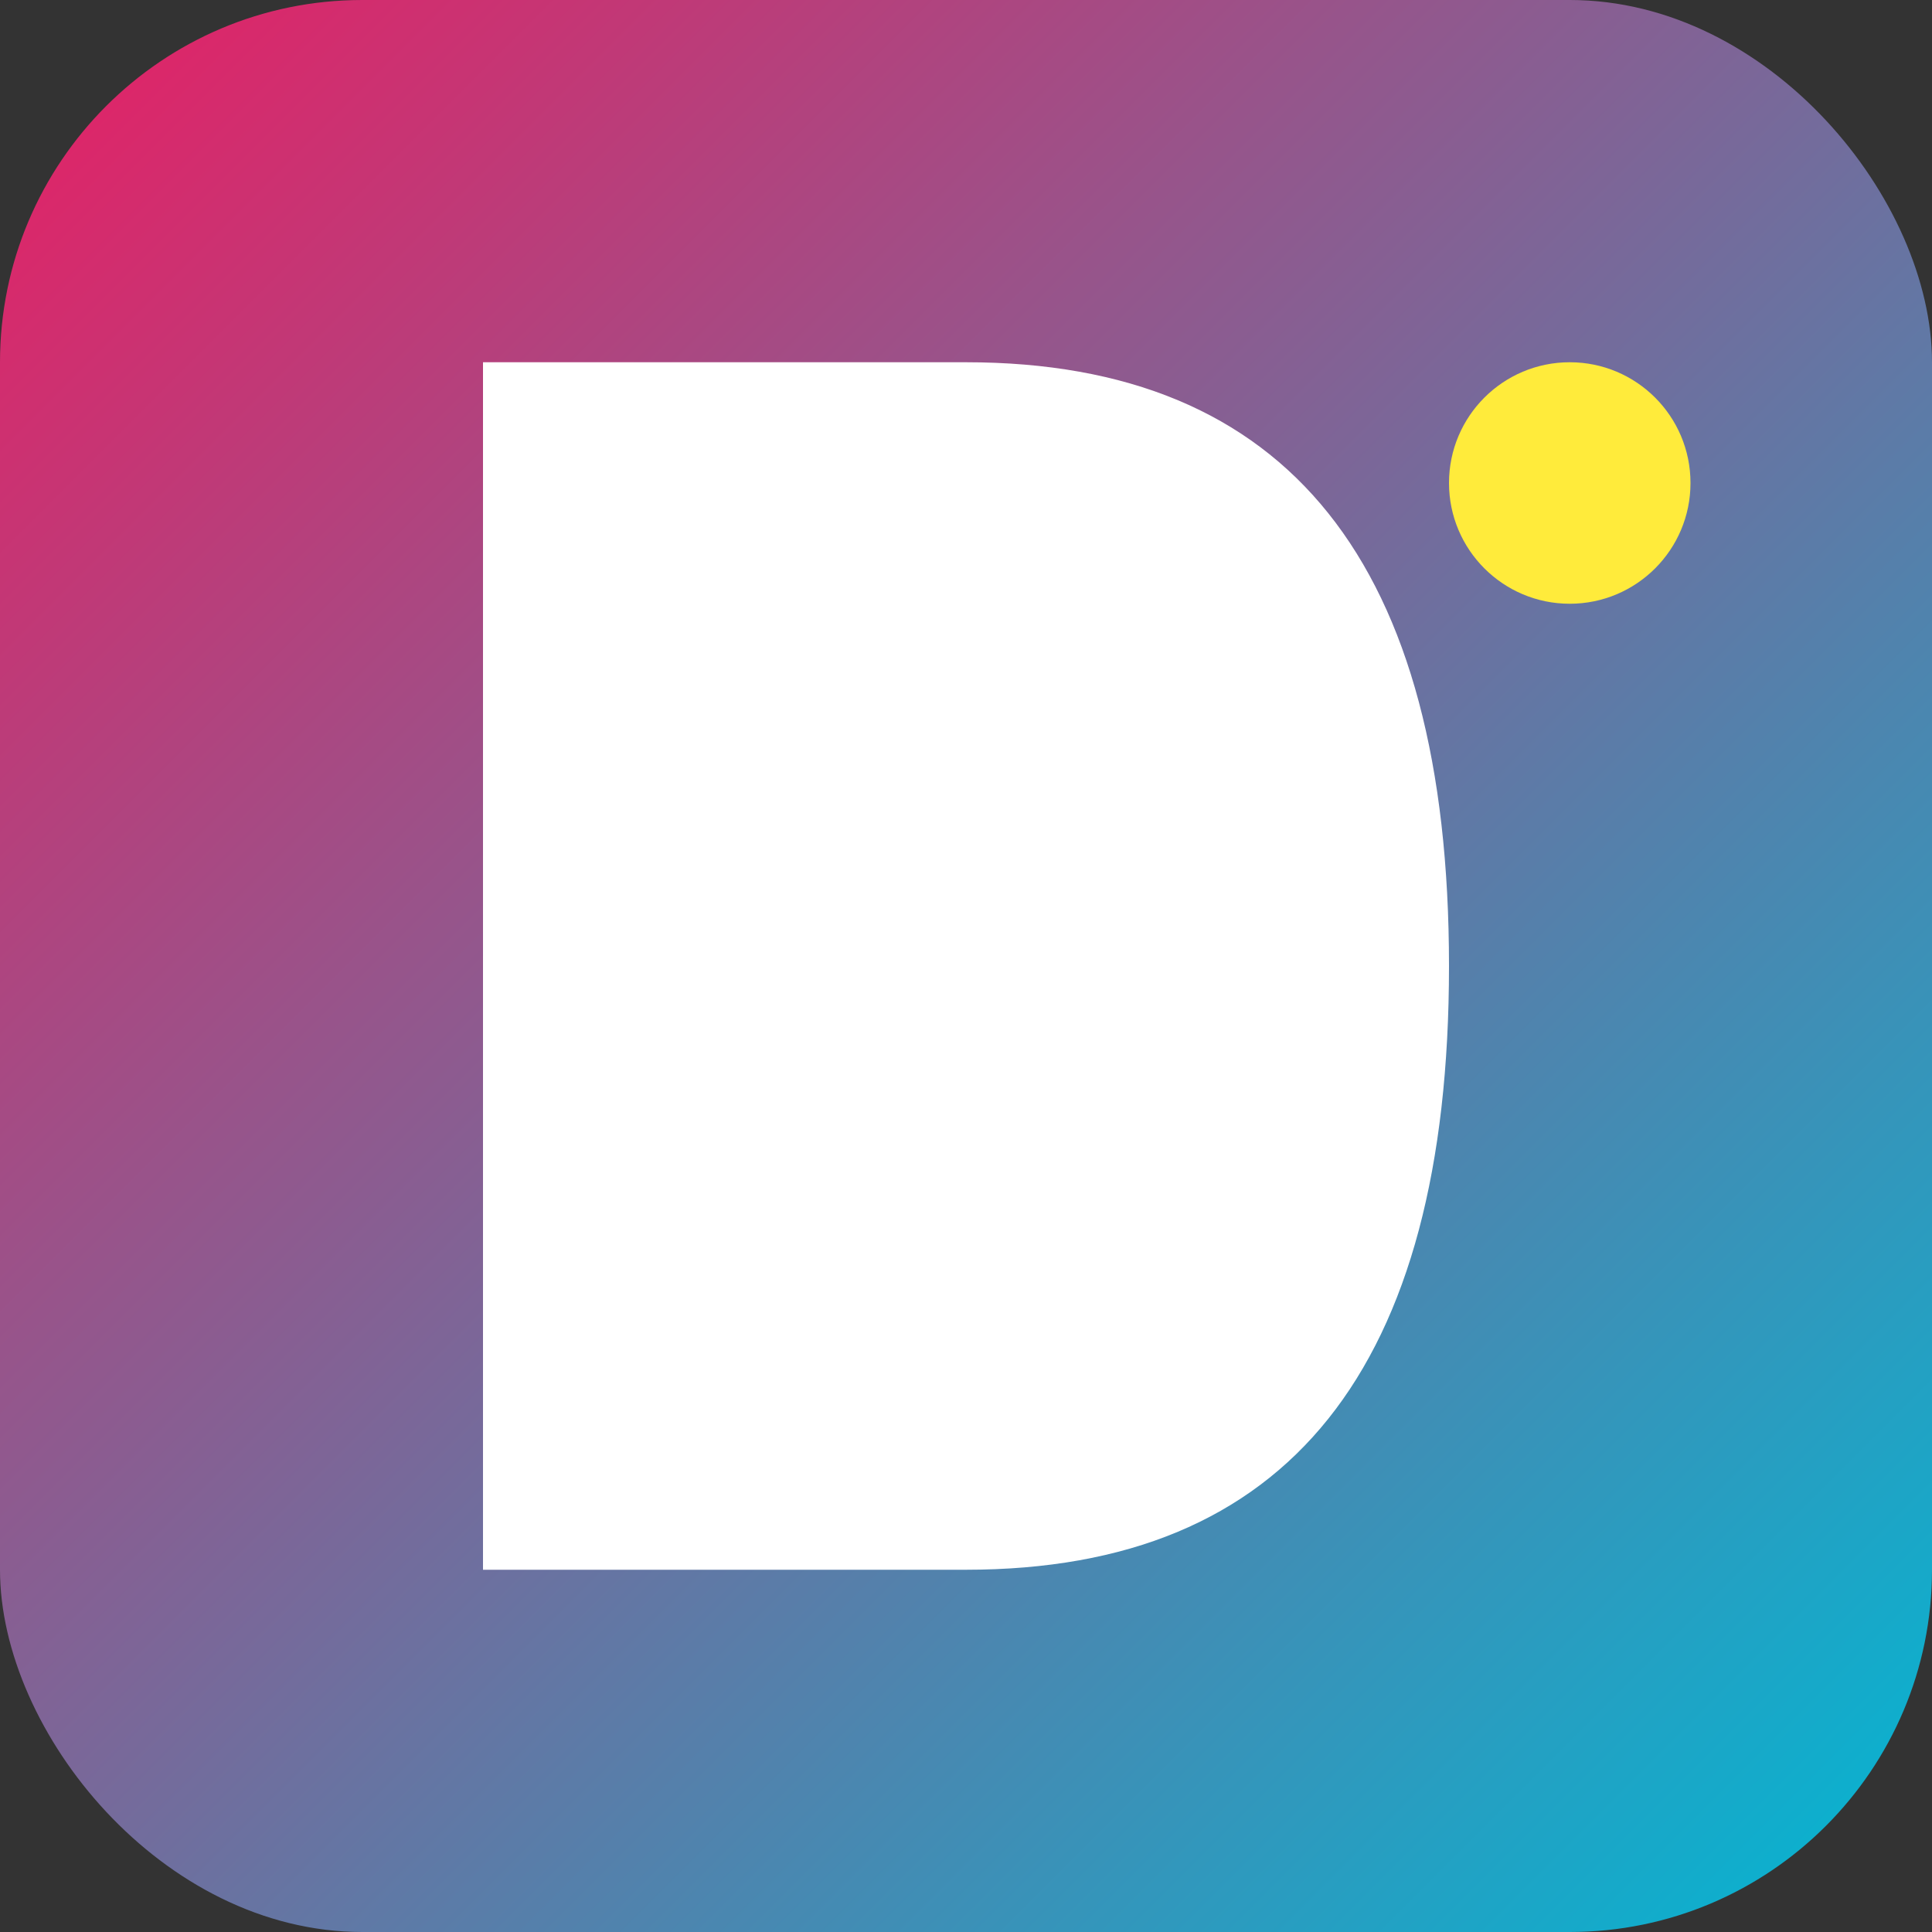
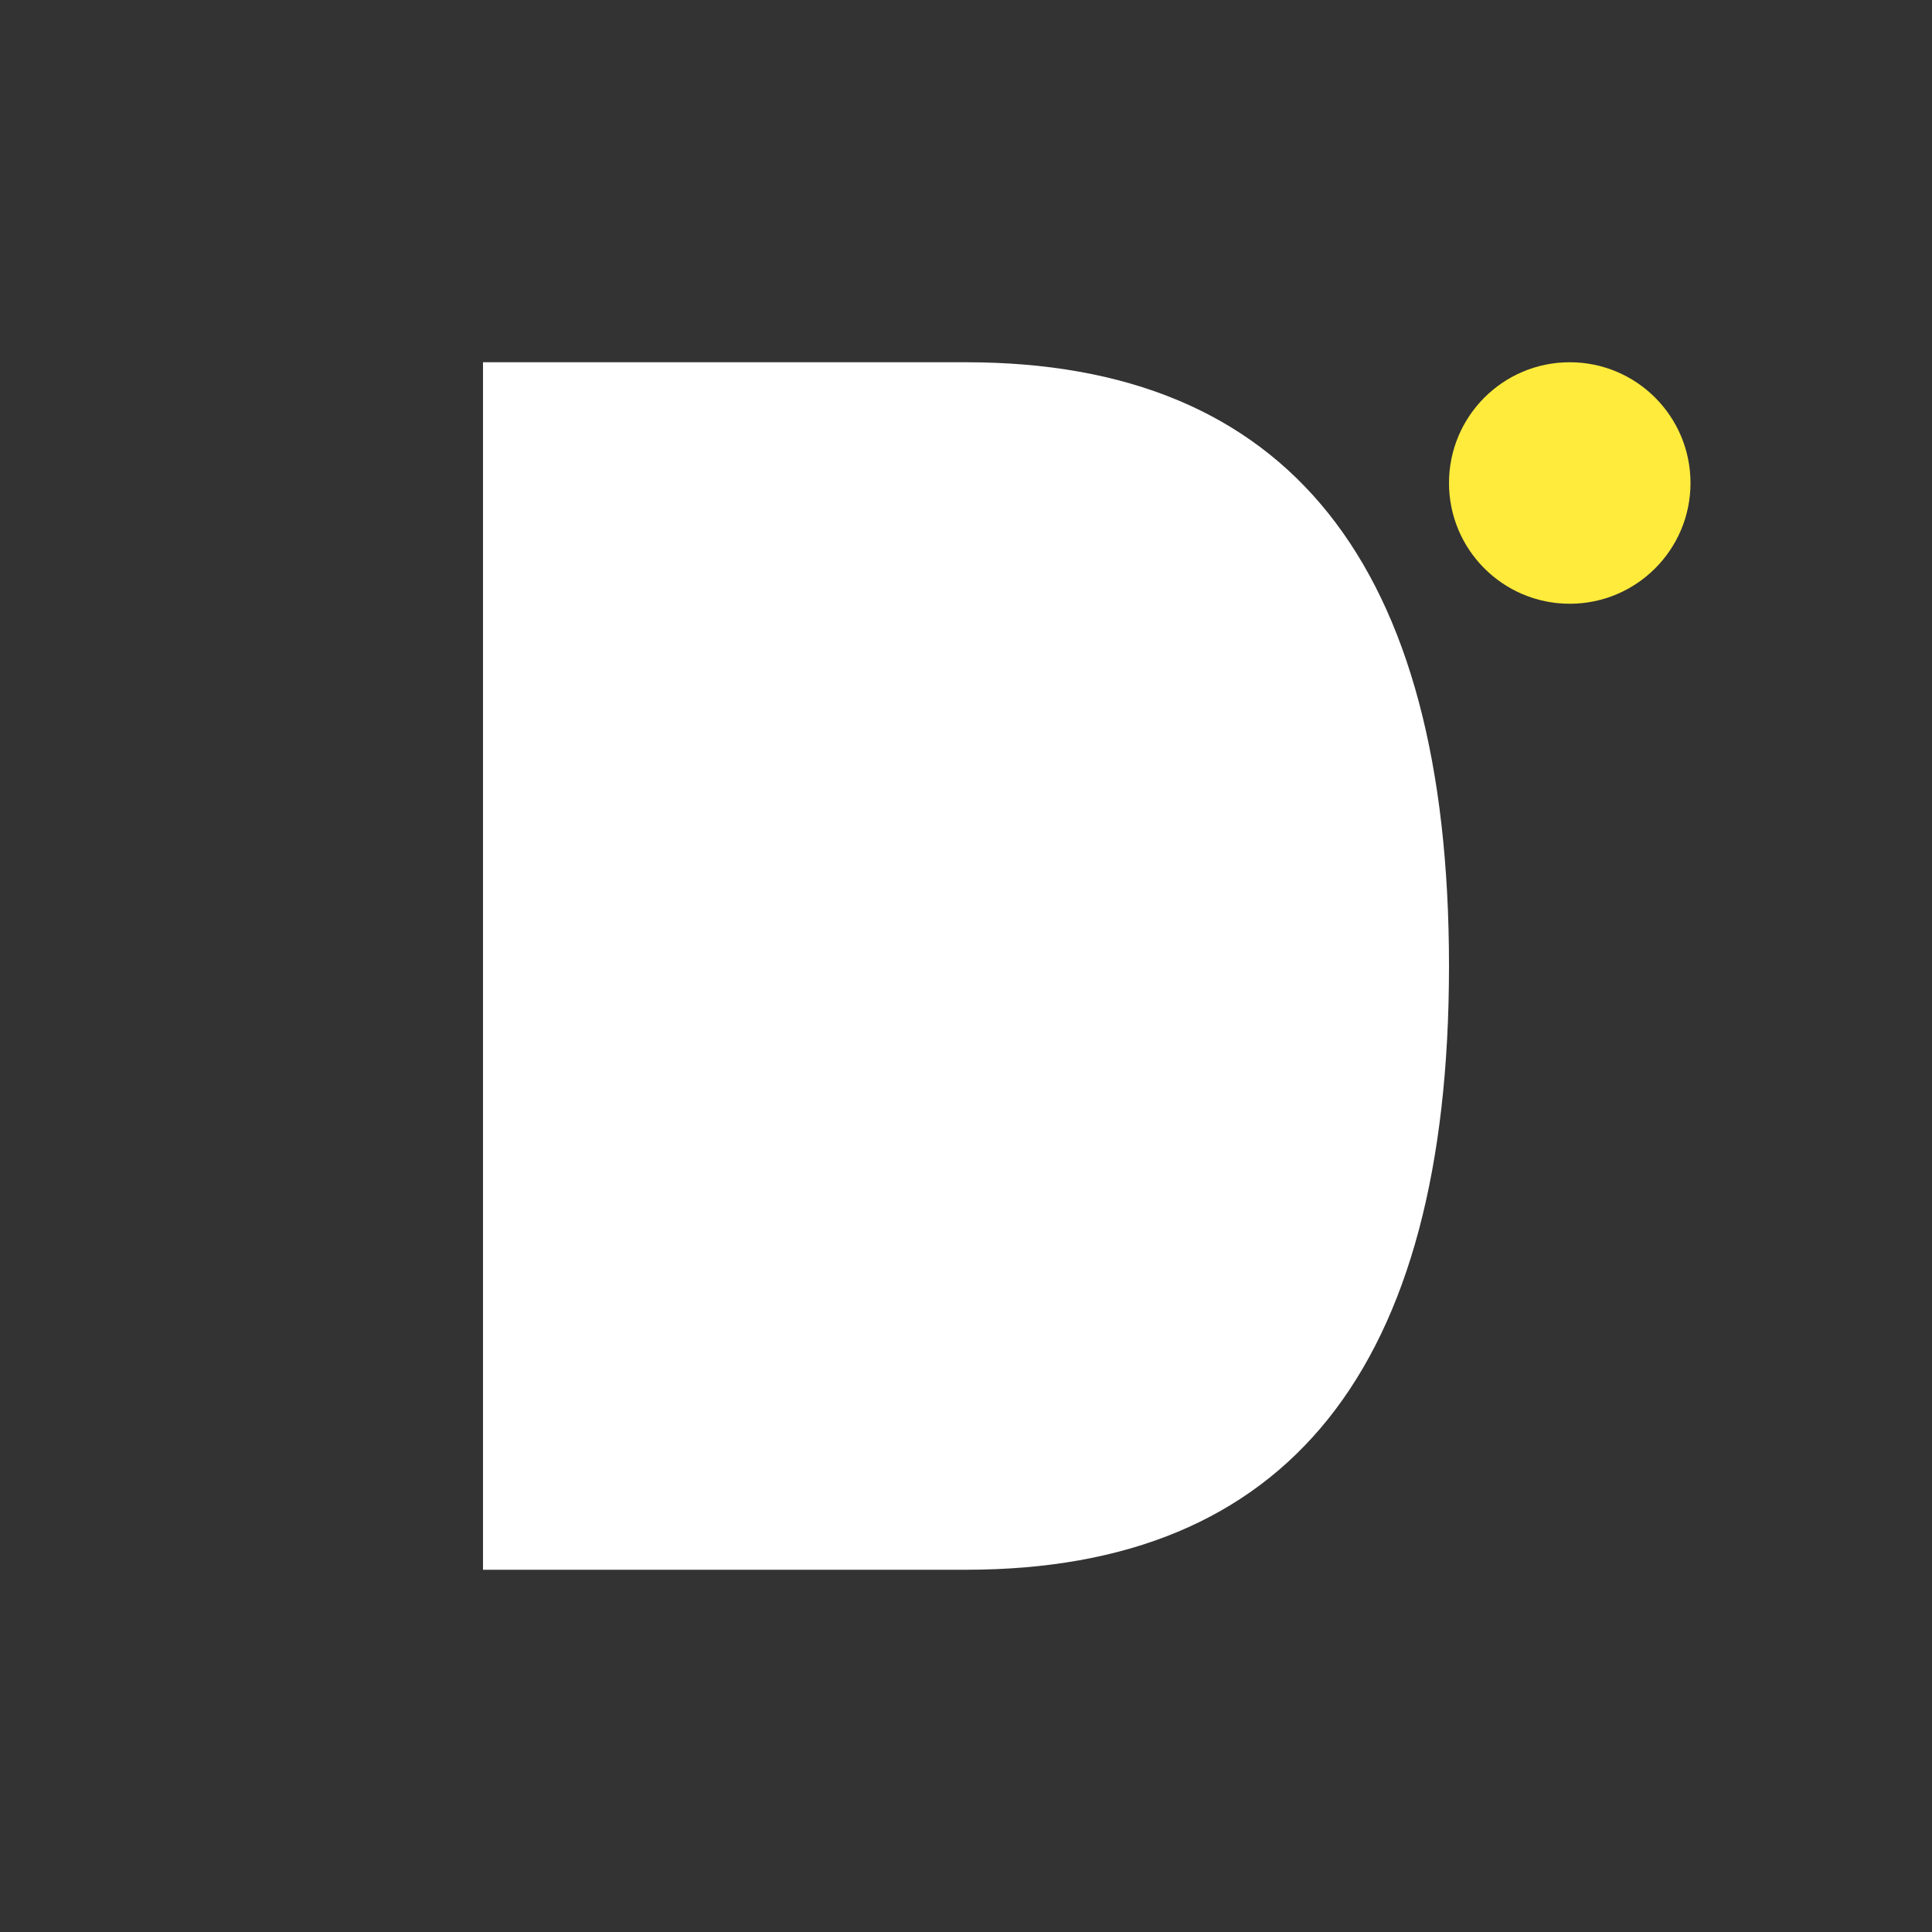
<svg xmlns="http://www.w3.org/2000/svg" viewBox="0 0 32 32" width="32" height="32">
  <rect x="0" y="0" width="32" height="32" fill="#333333" stroke="none" />
  <defs>
    <linearGradient id="faviconGradient" x1="0%" y1="0%" x2="100%" y2="100%">
      <stop offset="0%" style="stop-color:#E91E63;stop-opacity:1" />
      <stop offset="100%" style="stop-color:#00B8D4;stop-opacity:1" />
    </linearGradient>
  </defs>
-   <rect width="32" height="32" rx="6" fill="url(#faviconGradient)" />
  <path d="M8 6 L8 26 L16 26 Q24 26 24 16 Q24 6 16 6 Z" fill="white" />
  <circle cx="26" cy="8" r="2" fill="#FFEB3B" />
</svg>